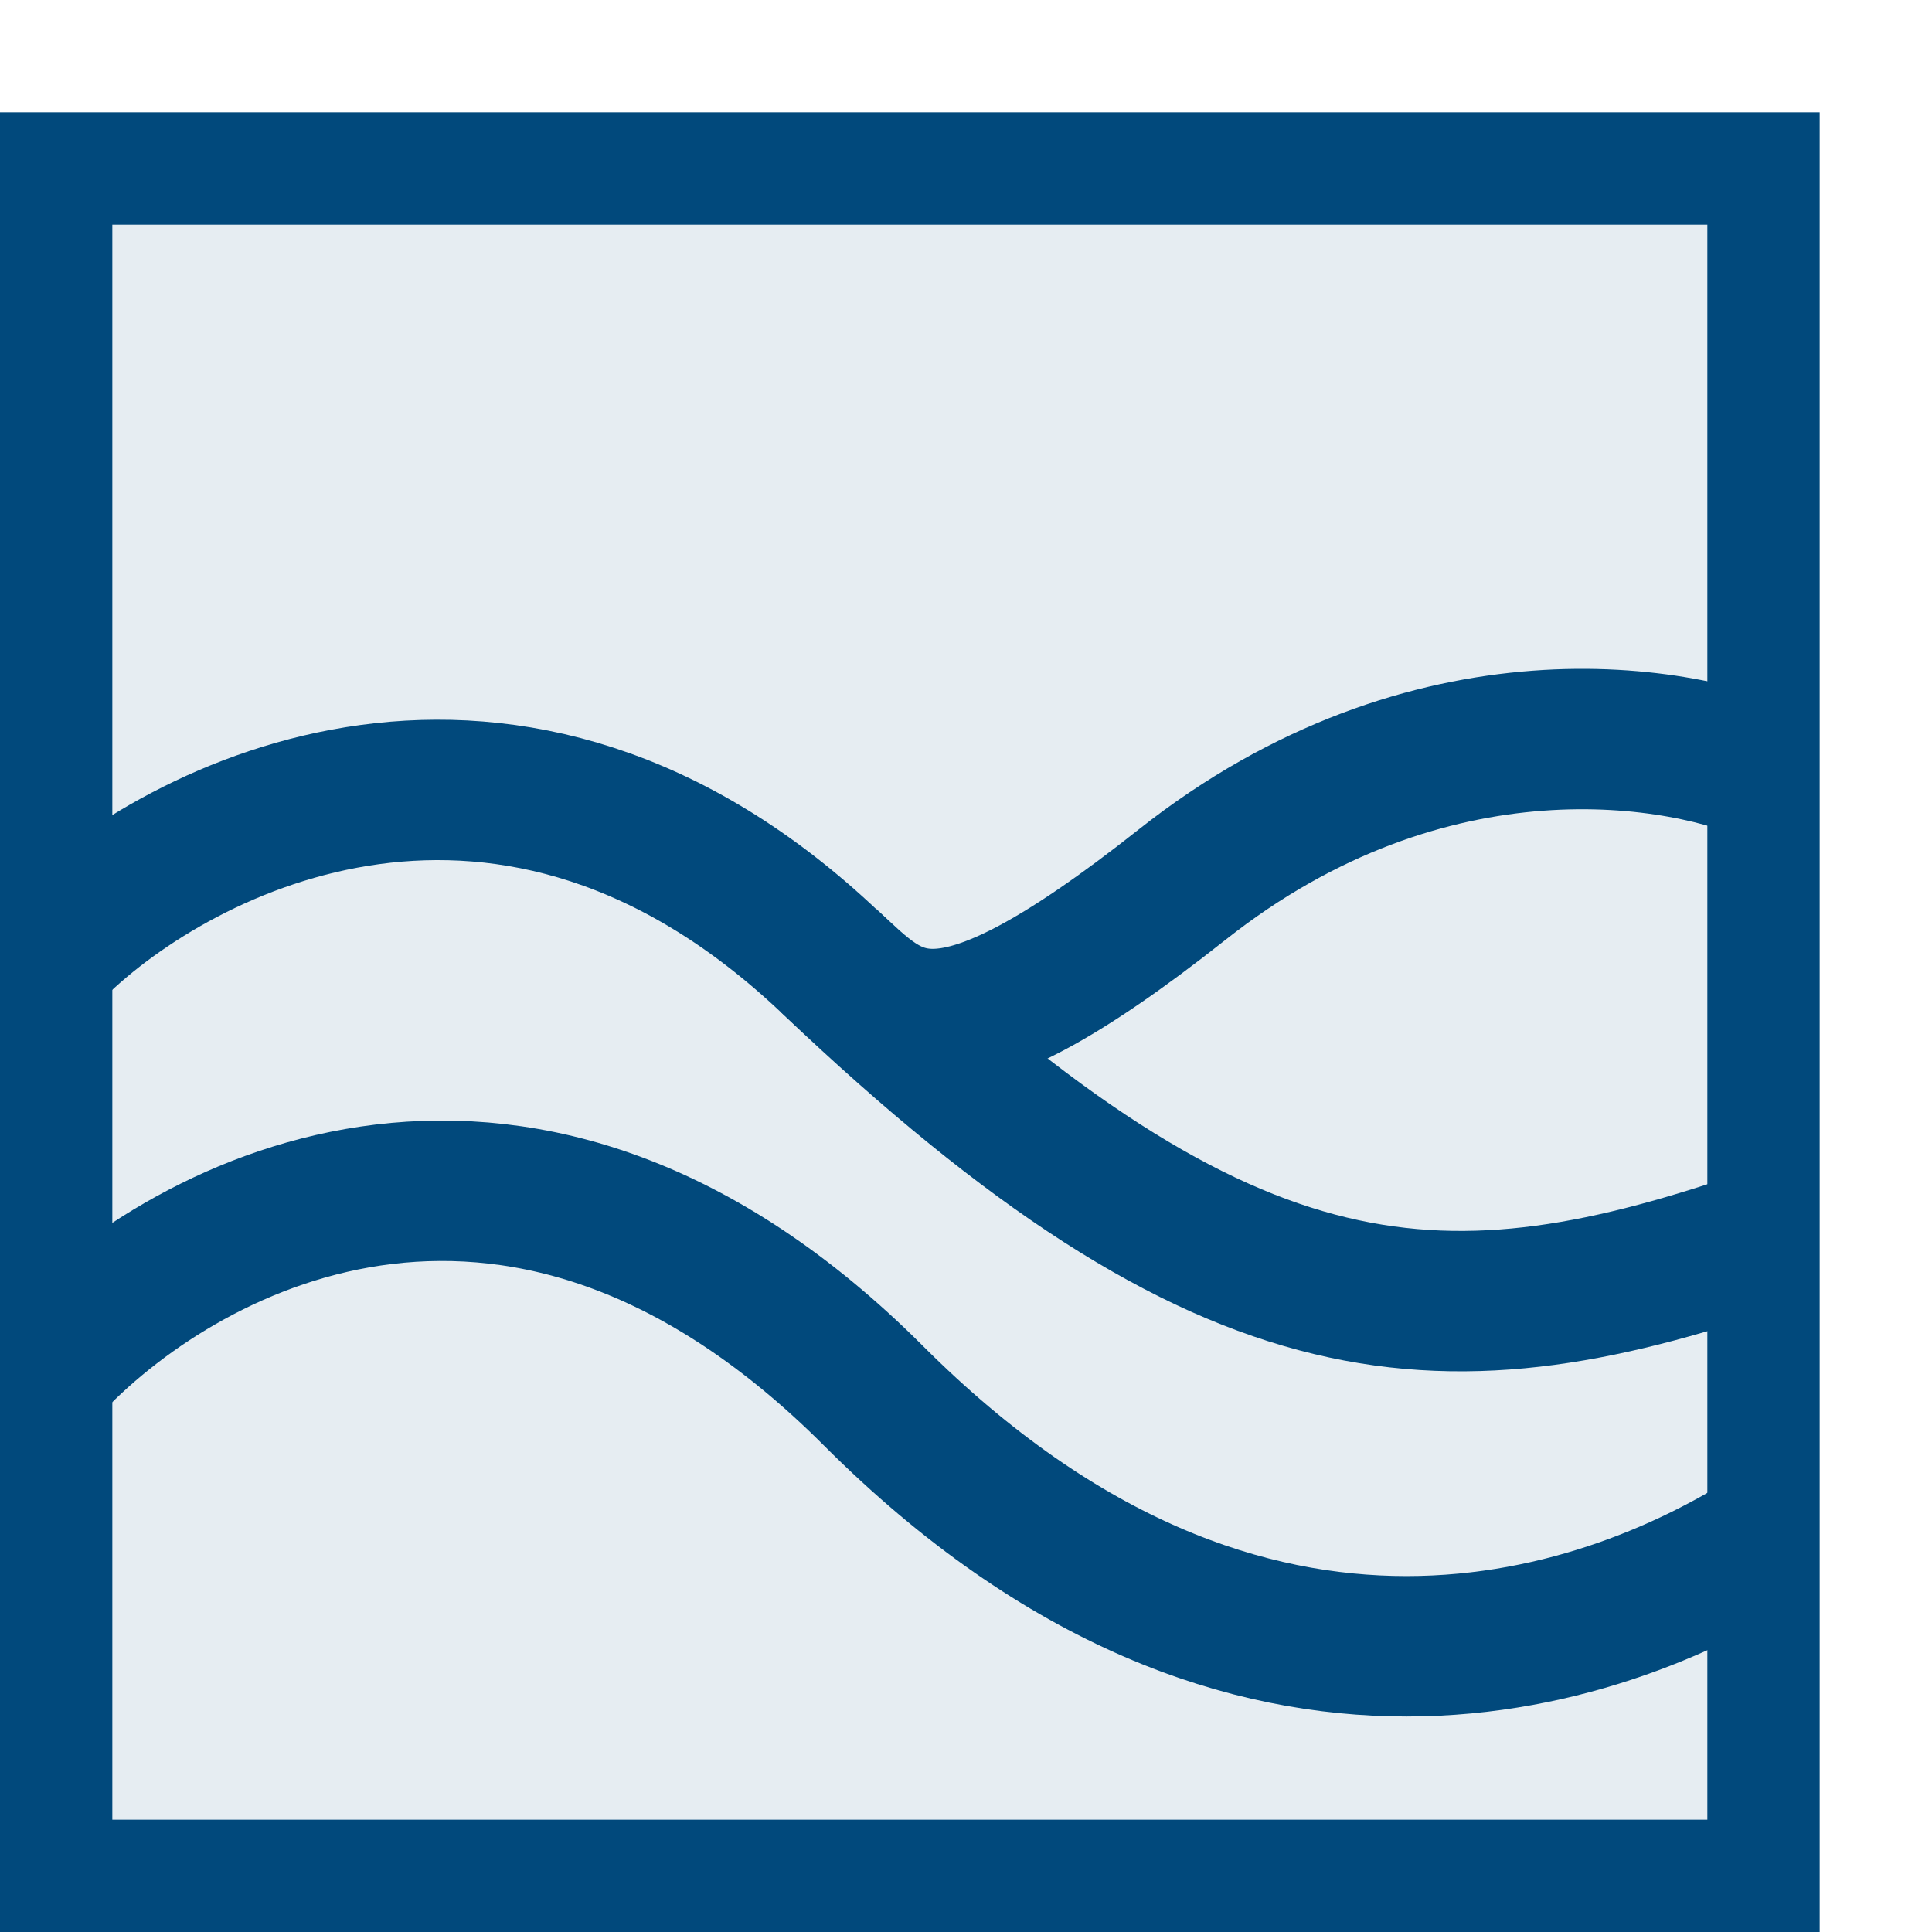
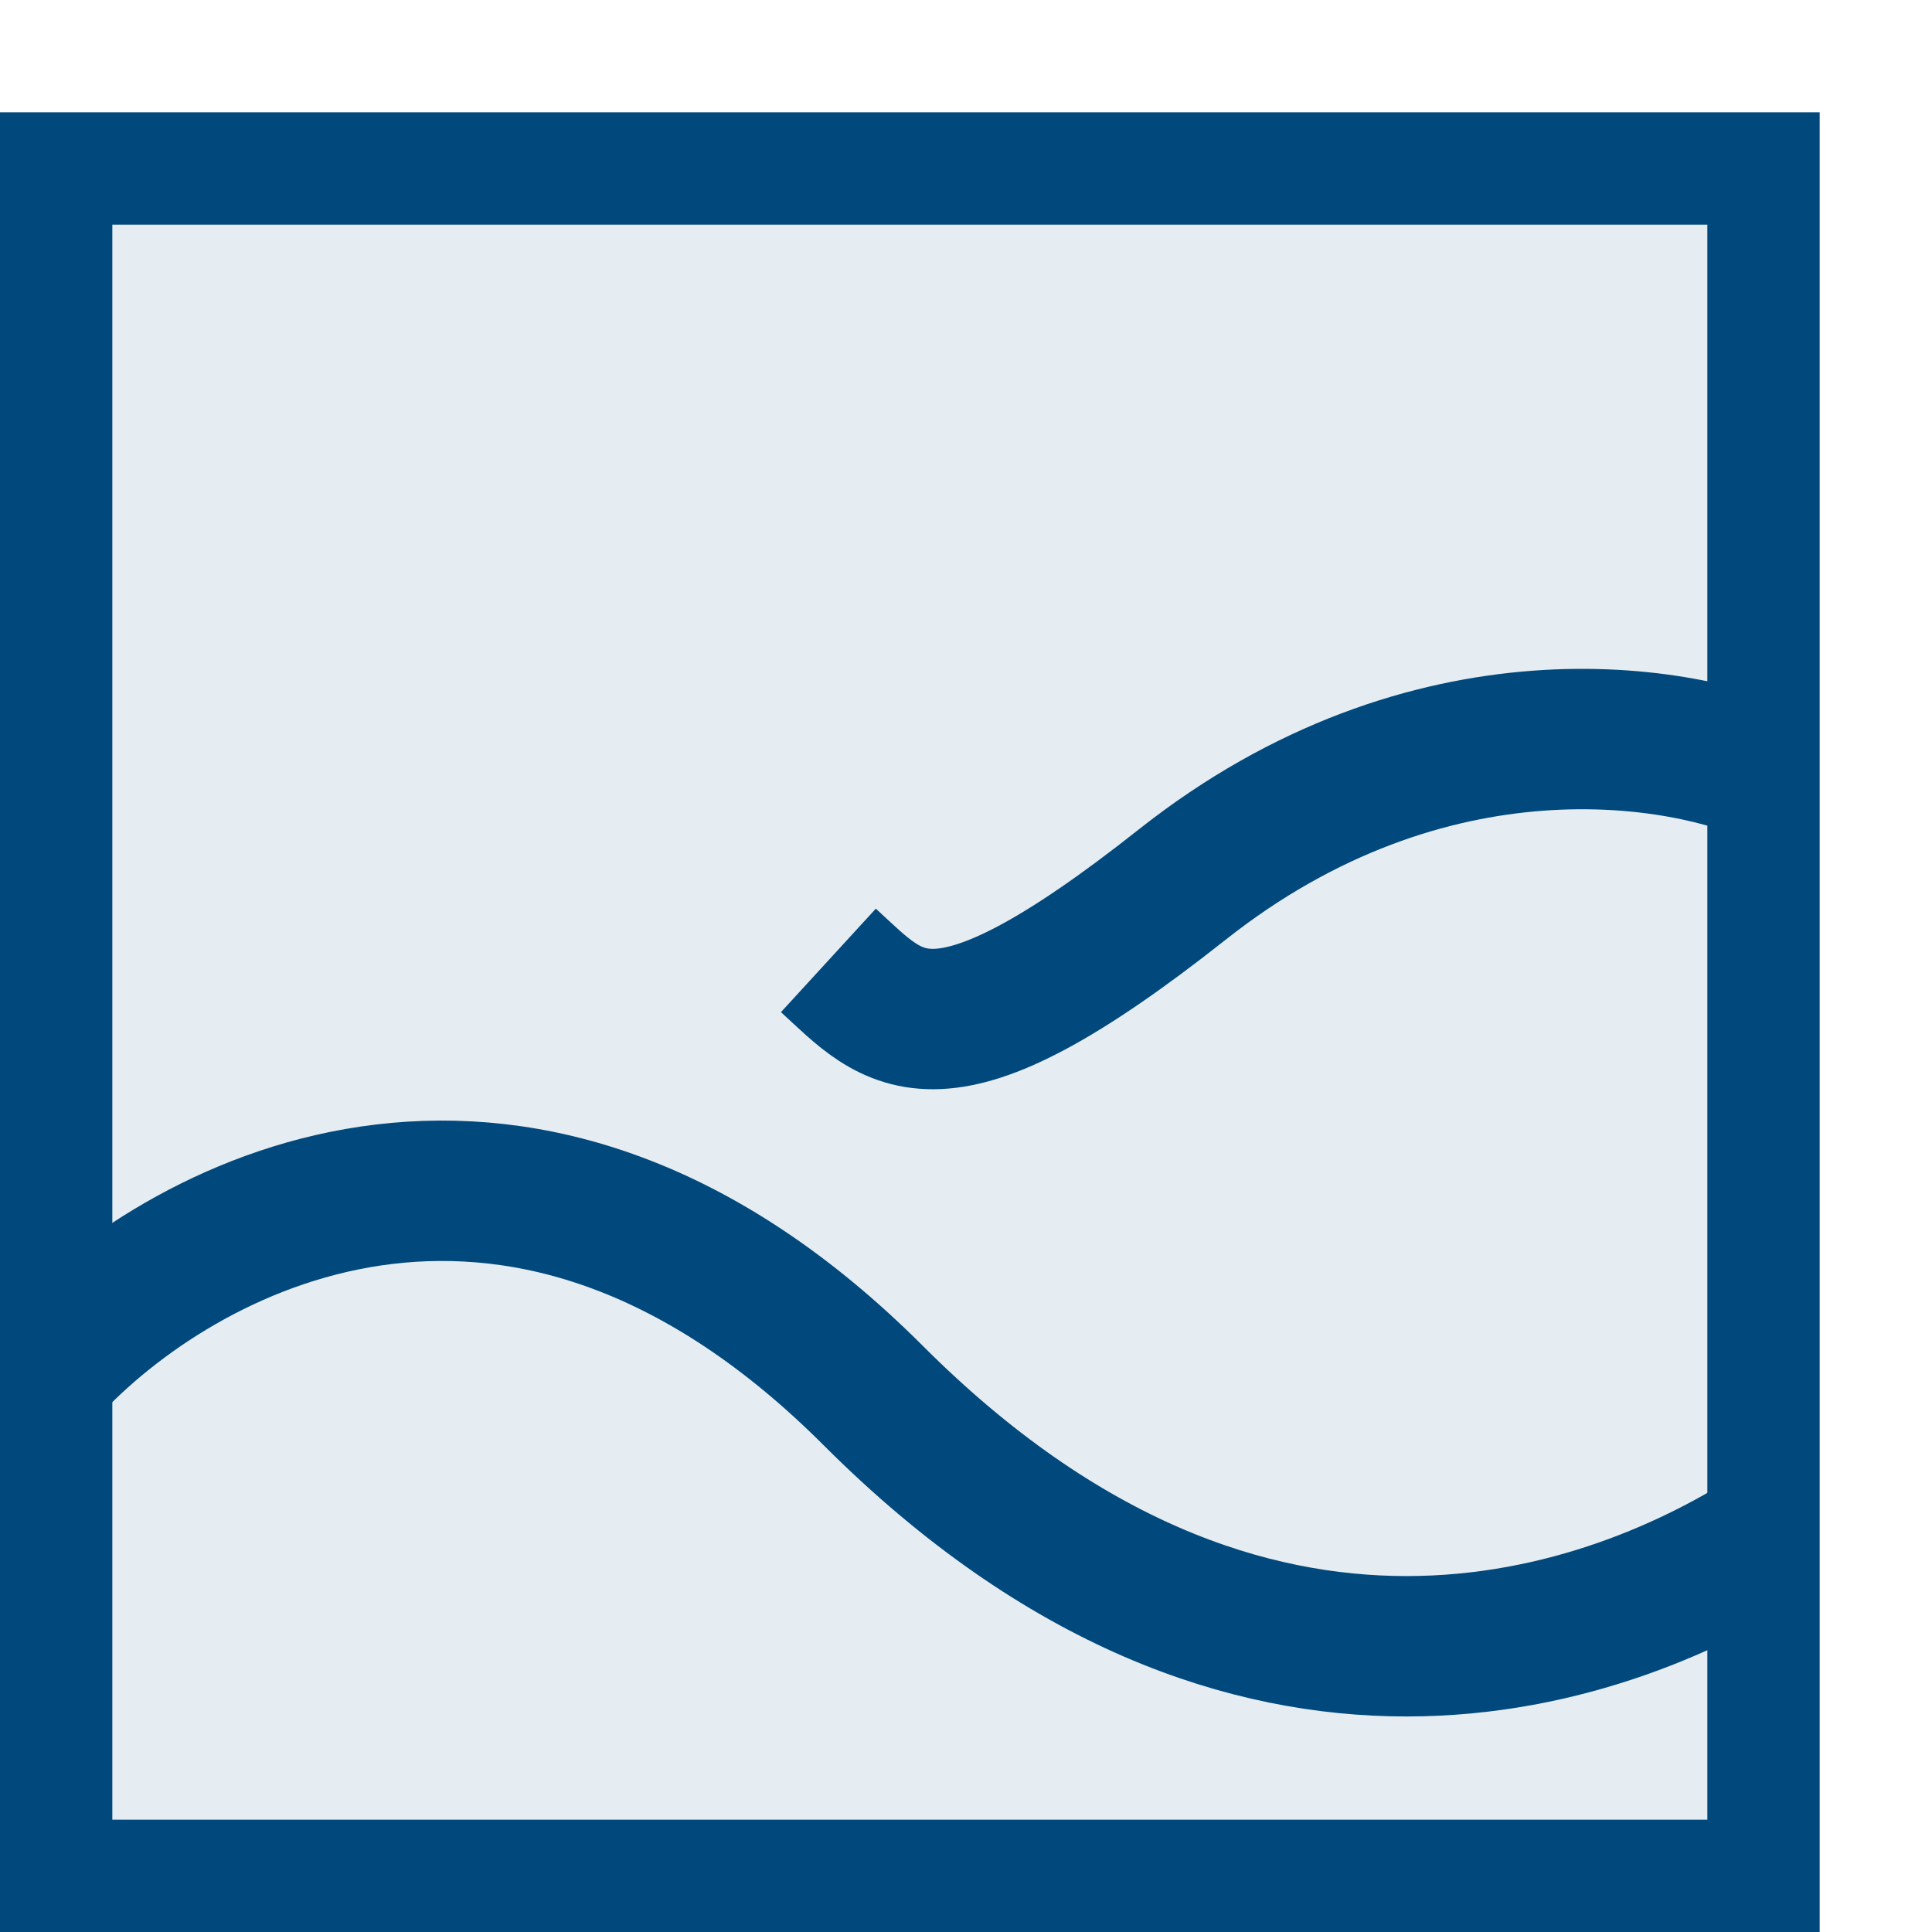
<svg xmlns="http://www.w3.org/2000/svg" fill="none" viewBox="0 0 344 344">
  <rect x="10" y="30" width="304" height="304" fill="#01497C" fill-opacity="0.1" stroke="#01497C" stroke-width="20" />
-   <path d="M10 168.5C32.167 146.833 90.8 117.1 148 171.5C219.5 239.5 257.5 240.5 316 220" stroke="#01497C" stroke-width="25" />
  <path d="M9.5 242.5C34 217 93.371 186.371 155.5 248.5C223 316 287.333 292 317 272.5M317 138.5C299.833 130.333 254.5 122.7 210.5 157.5C166.5 192.3 159.5 182 147.5 171" stroke="#01497C" stroke-width="25" />
</svg>